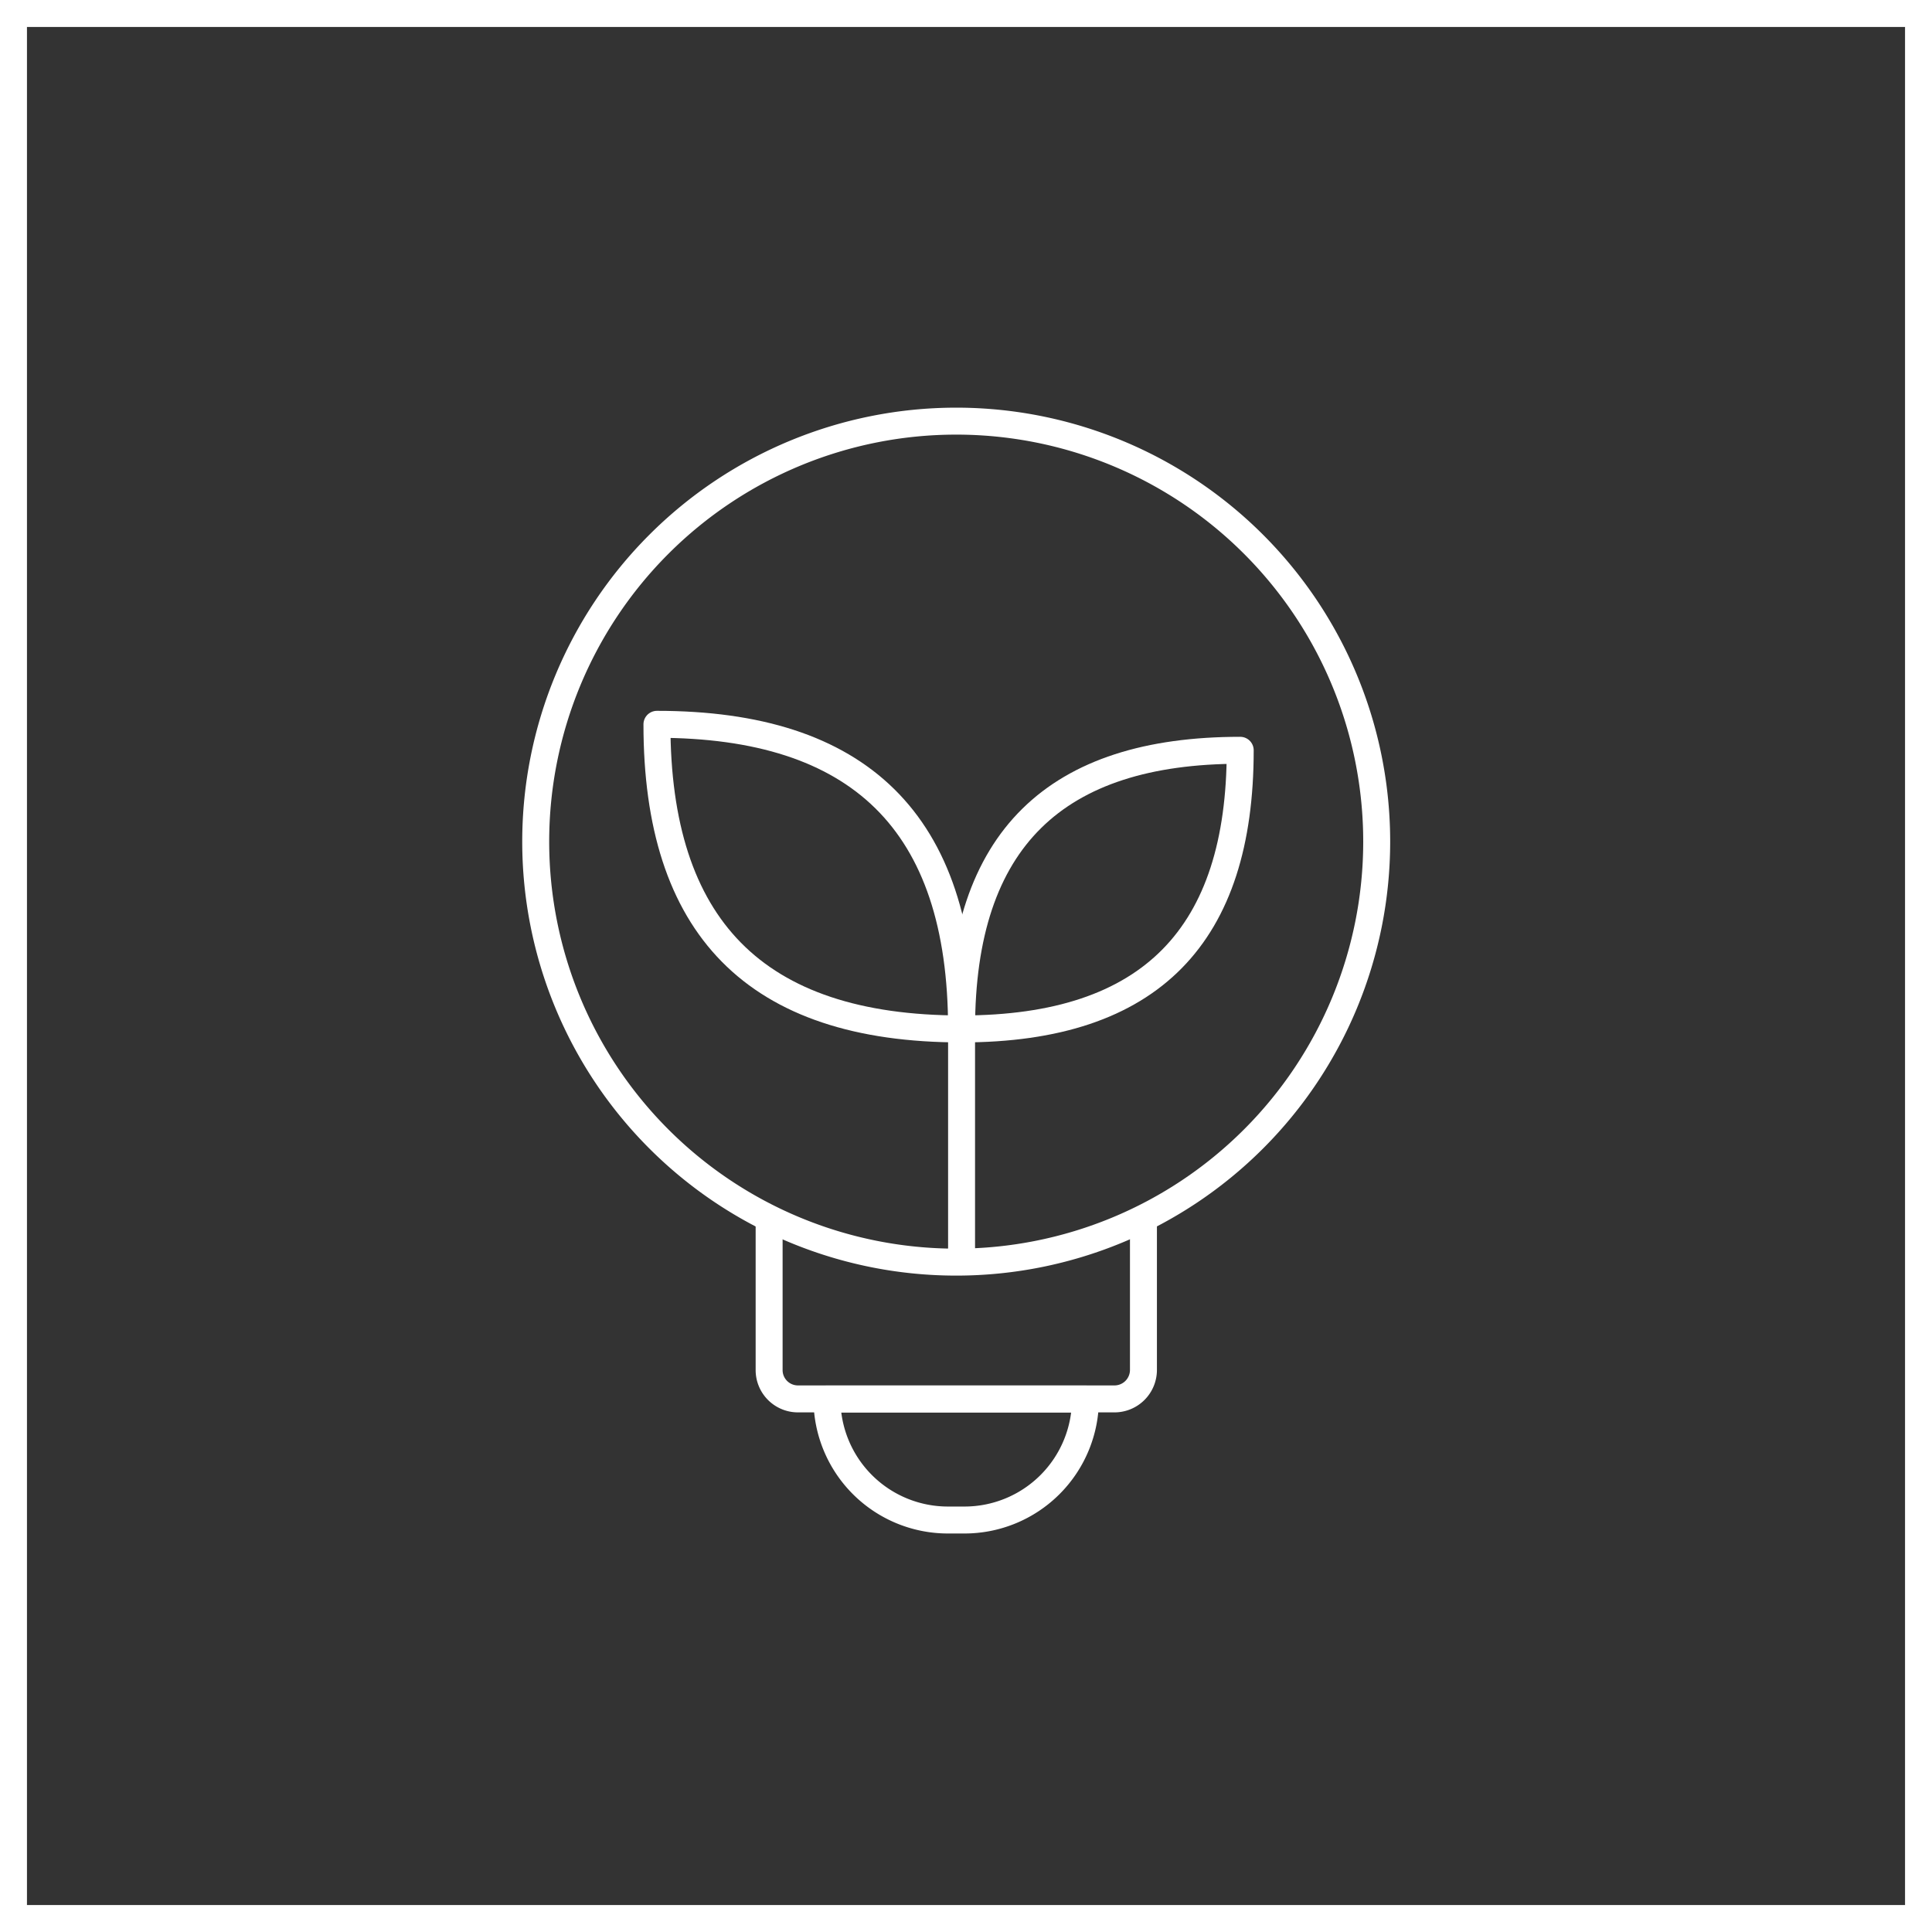
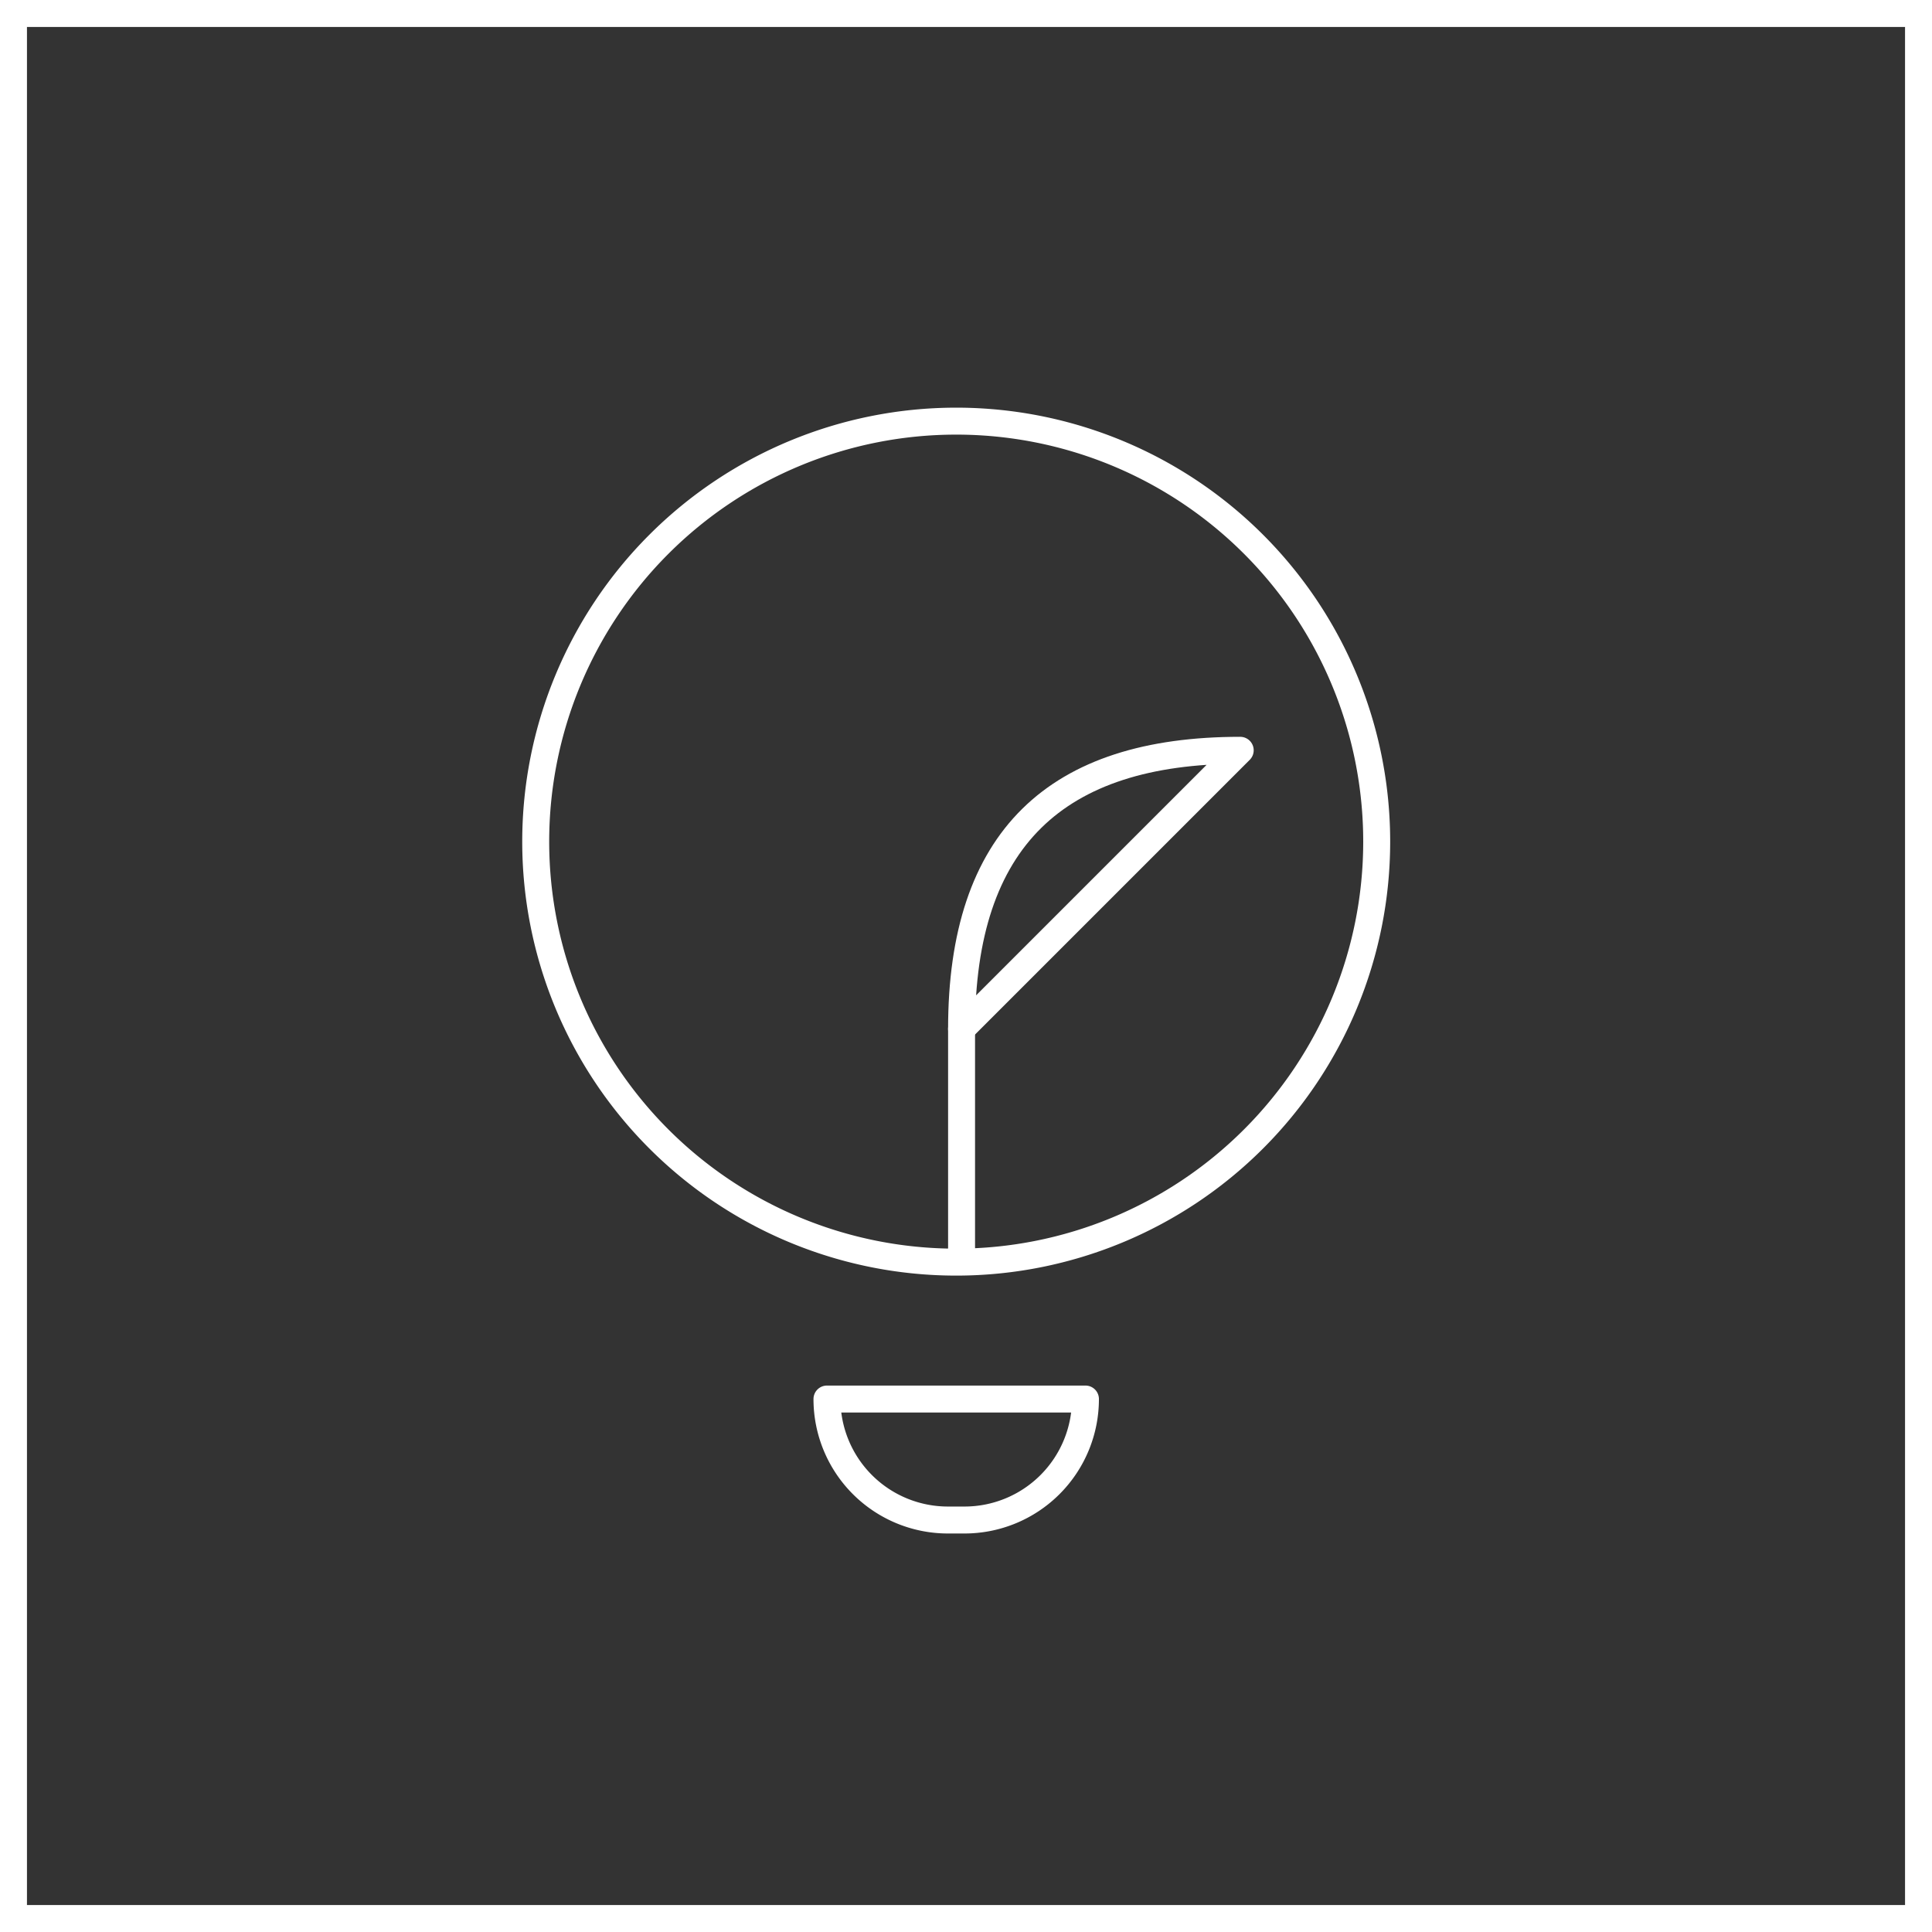
<svg xmlns="http://www.w3.org/2000/svg" width="215" height="215" viewBox="0 0 215 215">
  <rect x="0" y="0" width="215" height="215" fill="#333333" stroke="none" />
  <g id="icon_energy_saving" transform="translate(-317 -922)">
    <g id="グループ_153" data-name="グループ 153" transform="translate(376.631 968.866)">
      <path id="パス_22" data-name="パス 22" d="M156.1,26.891a46.794,46.794,0,1,0,46.8,46.8A46.788,46.788,0,0,0,156.1,26.891Z" transform="translate(-109.327 -26.891)" fill="none" stroke="#fff" stroke-linecap="round" stroke-linejoin="round" stroke-width="3" />
-       <path id="パス_23" data-name="パス 23" d="M167.669,84.2v16.422a3.225,3.225,0,0,1-3.222,3.222H129.235a3.208,3.208,0,0,1-3.222-3.222V84.595" transform="translate(-100.053 4.965)" fill="none" stroke="#fff" stroke-linecap="round" stroke-linejoin="round" stroke-width="3" />
      <path id="パス_24" data-name="パス 24" d="M145.453,110.3h-1.841A13.461,13.461,0,0,1,130.15,96.837h28.764A13.461,13.461,0,0,1,145.453,110.3Z" transform="translate(-97.753 11.987)" fill="none" stroke="#fff" stroke-linecap="round" stroke-linejoin="round" stroke-width="3" />
      <line id="線_30" data-name="線 30" y1="25.088" transform="translate(47.376 67.638)" fill="none" stroke="#fff" stroke-linecap="round" stroke-linejoin="round" stroke-width="3" />
-       <path id="パス_25" data-name="パス 25" d="M139.778,81.443c0-21.139,10.491-31.009,31.009-31.009C170.787,70.952,160.917,81.443,139.778,81.443Z" transform="translate(-92.402 -13.805)" fill="none" stroke="#fff" stroke-linecap="round" stroke-linejoin="round" stroke-width="3" />
-       <path id="パス_26" data-name="パス 26" d="M151.888,82.475c0-23.107-11.47-33.9-33.9-33.9C117.99,71.006,128.781,82.475,151.888,82.475Z" transform="translate(-104.512 -14.837)" fill="none" stroke="#fff" stroke-linecap="round" stroke-linejoin="round" stroke-width="3" />
+       <path id="パス_25" data-name="パス 25" d="M139.778,81.443c0-21.139,10.491-31.009,31.009-31.009Z" transform="translate(-92.402 -13.805)" fill="none" stroke="#fff" stroke-linecap="round" stroke-linejoin="round" stroke-width="3" />
    </g>
    <g id="長方形_74" data-name="長方形 74" transform="translate(317 922)" fill="none" stroke="#fff" stroke-width="3">
-       <rect width="215" height="215" stroke="none" />
      <rect x="1.5" y="1.5" width="212" height="212" fill="none" />
    </g>
  </g>
</svg>